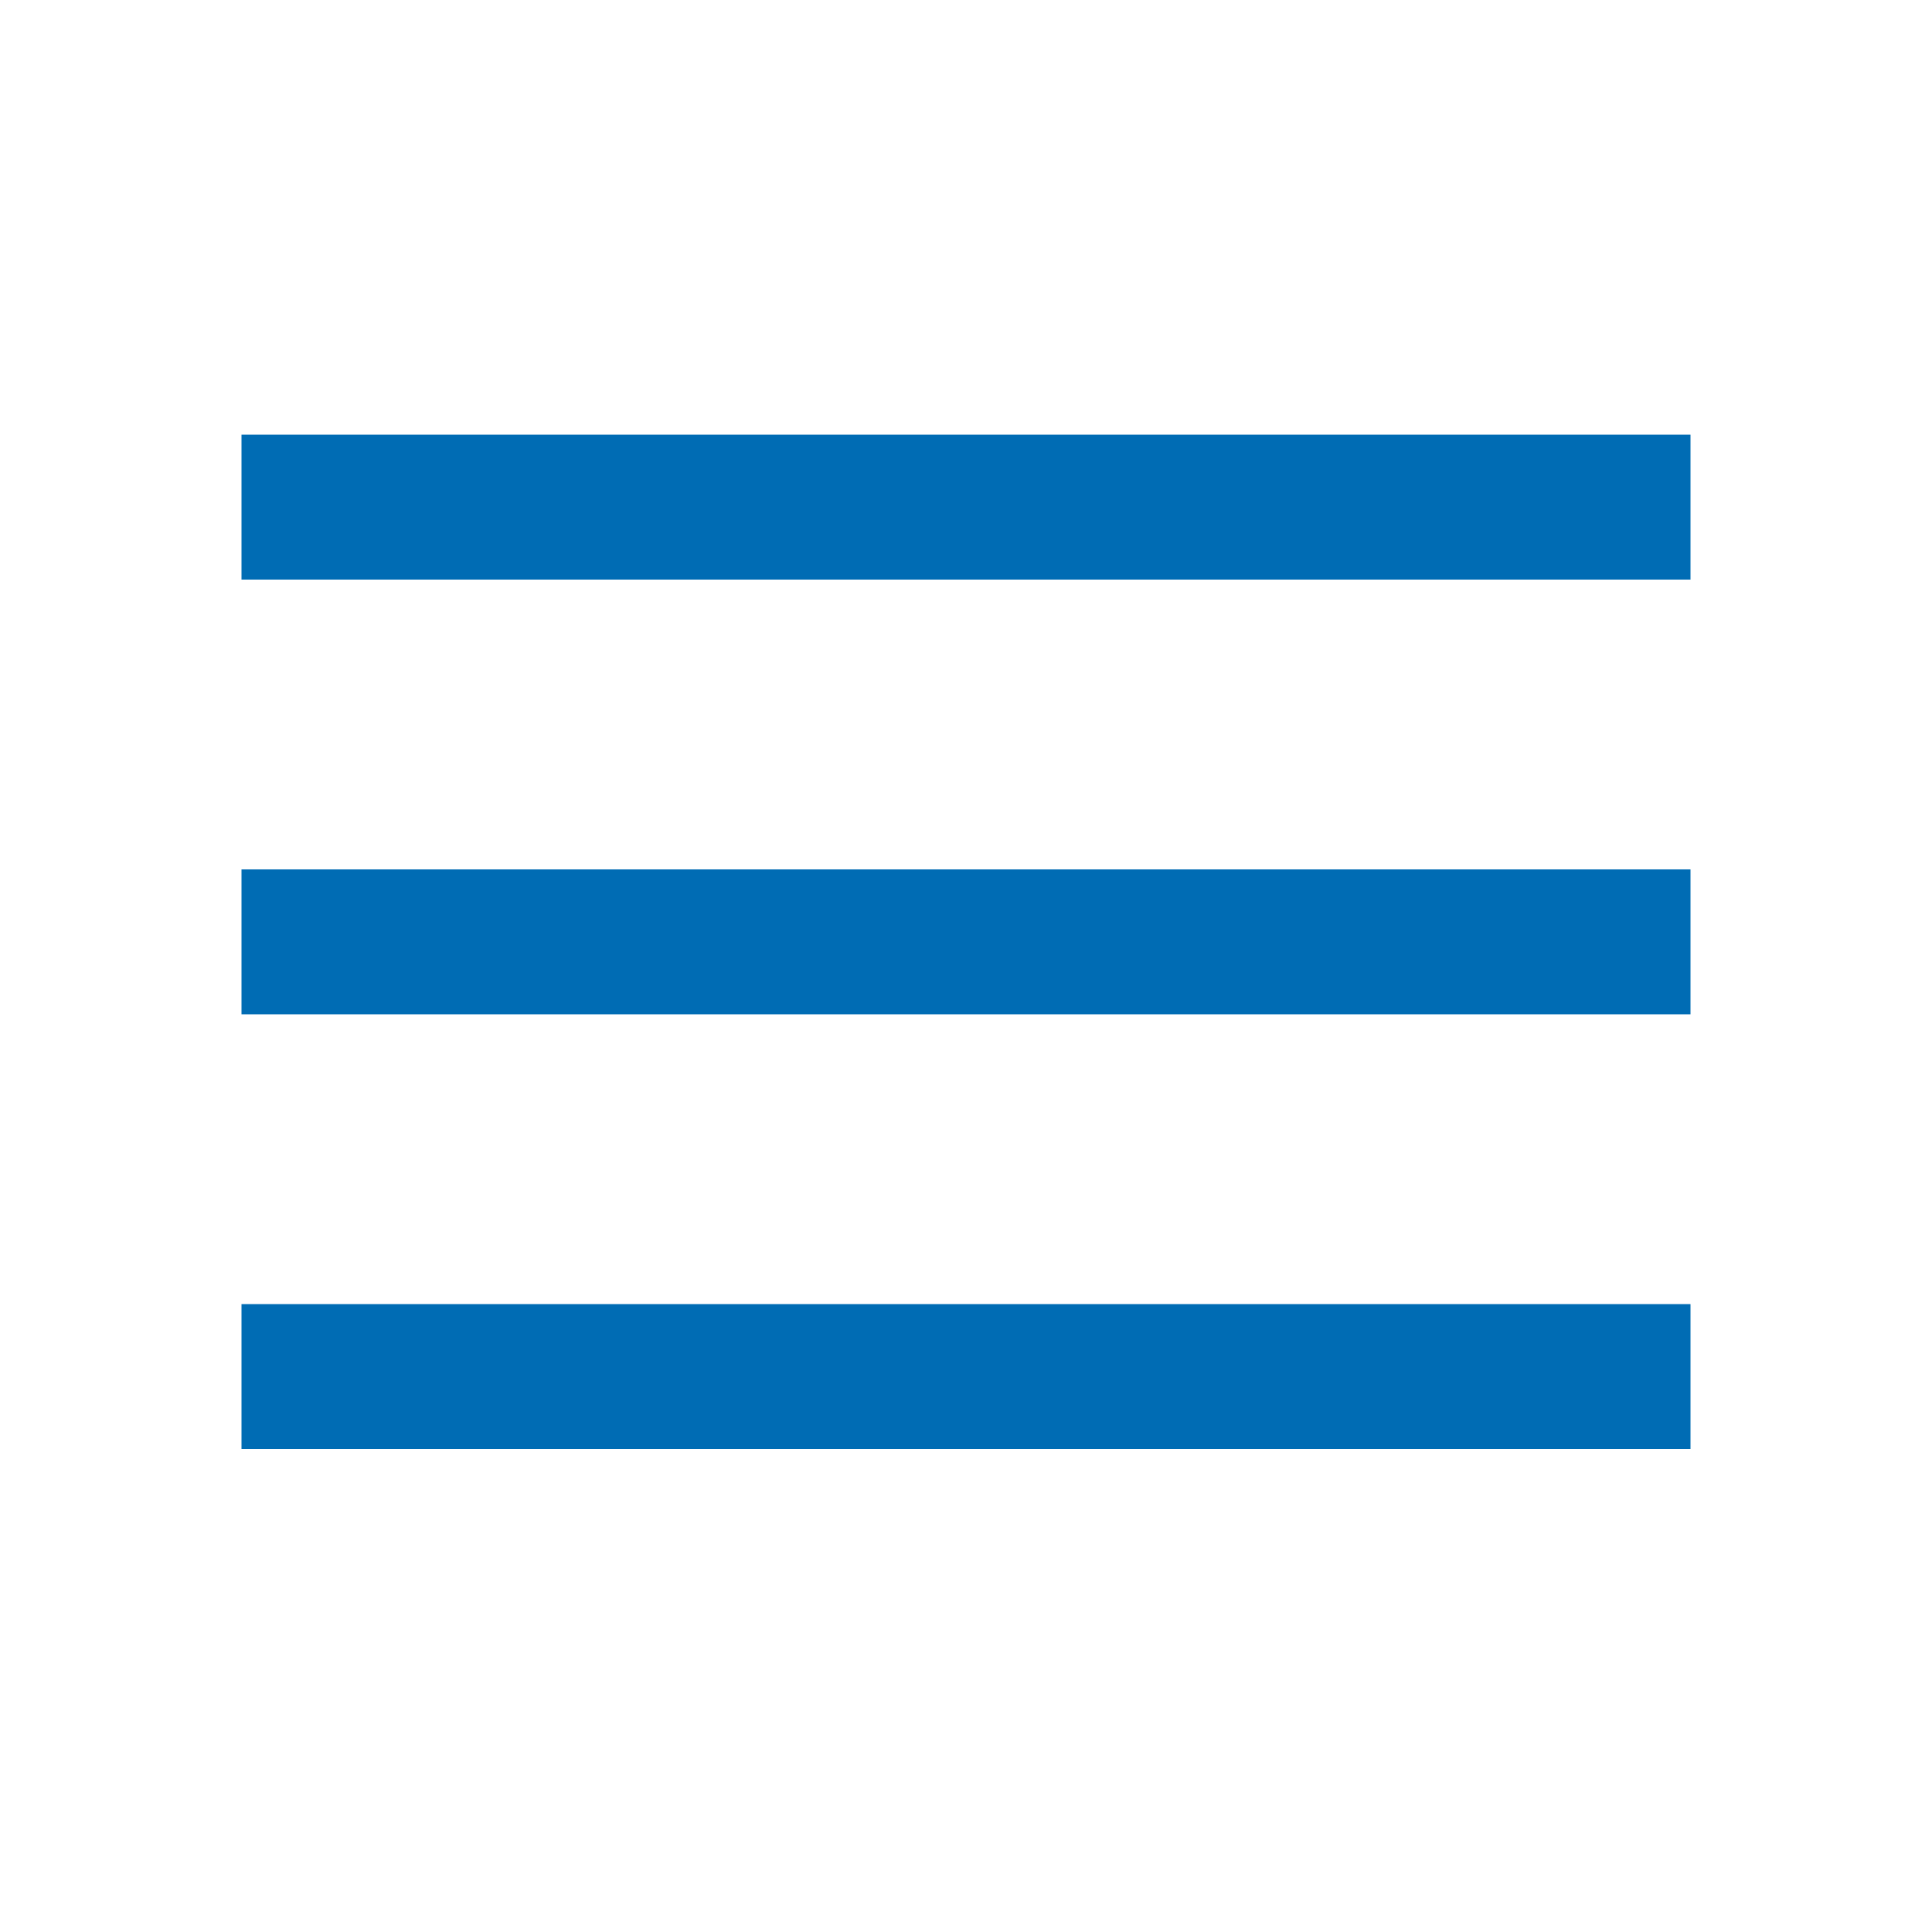
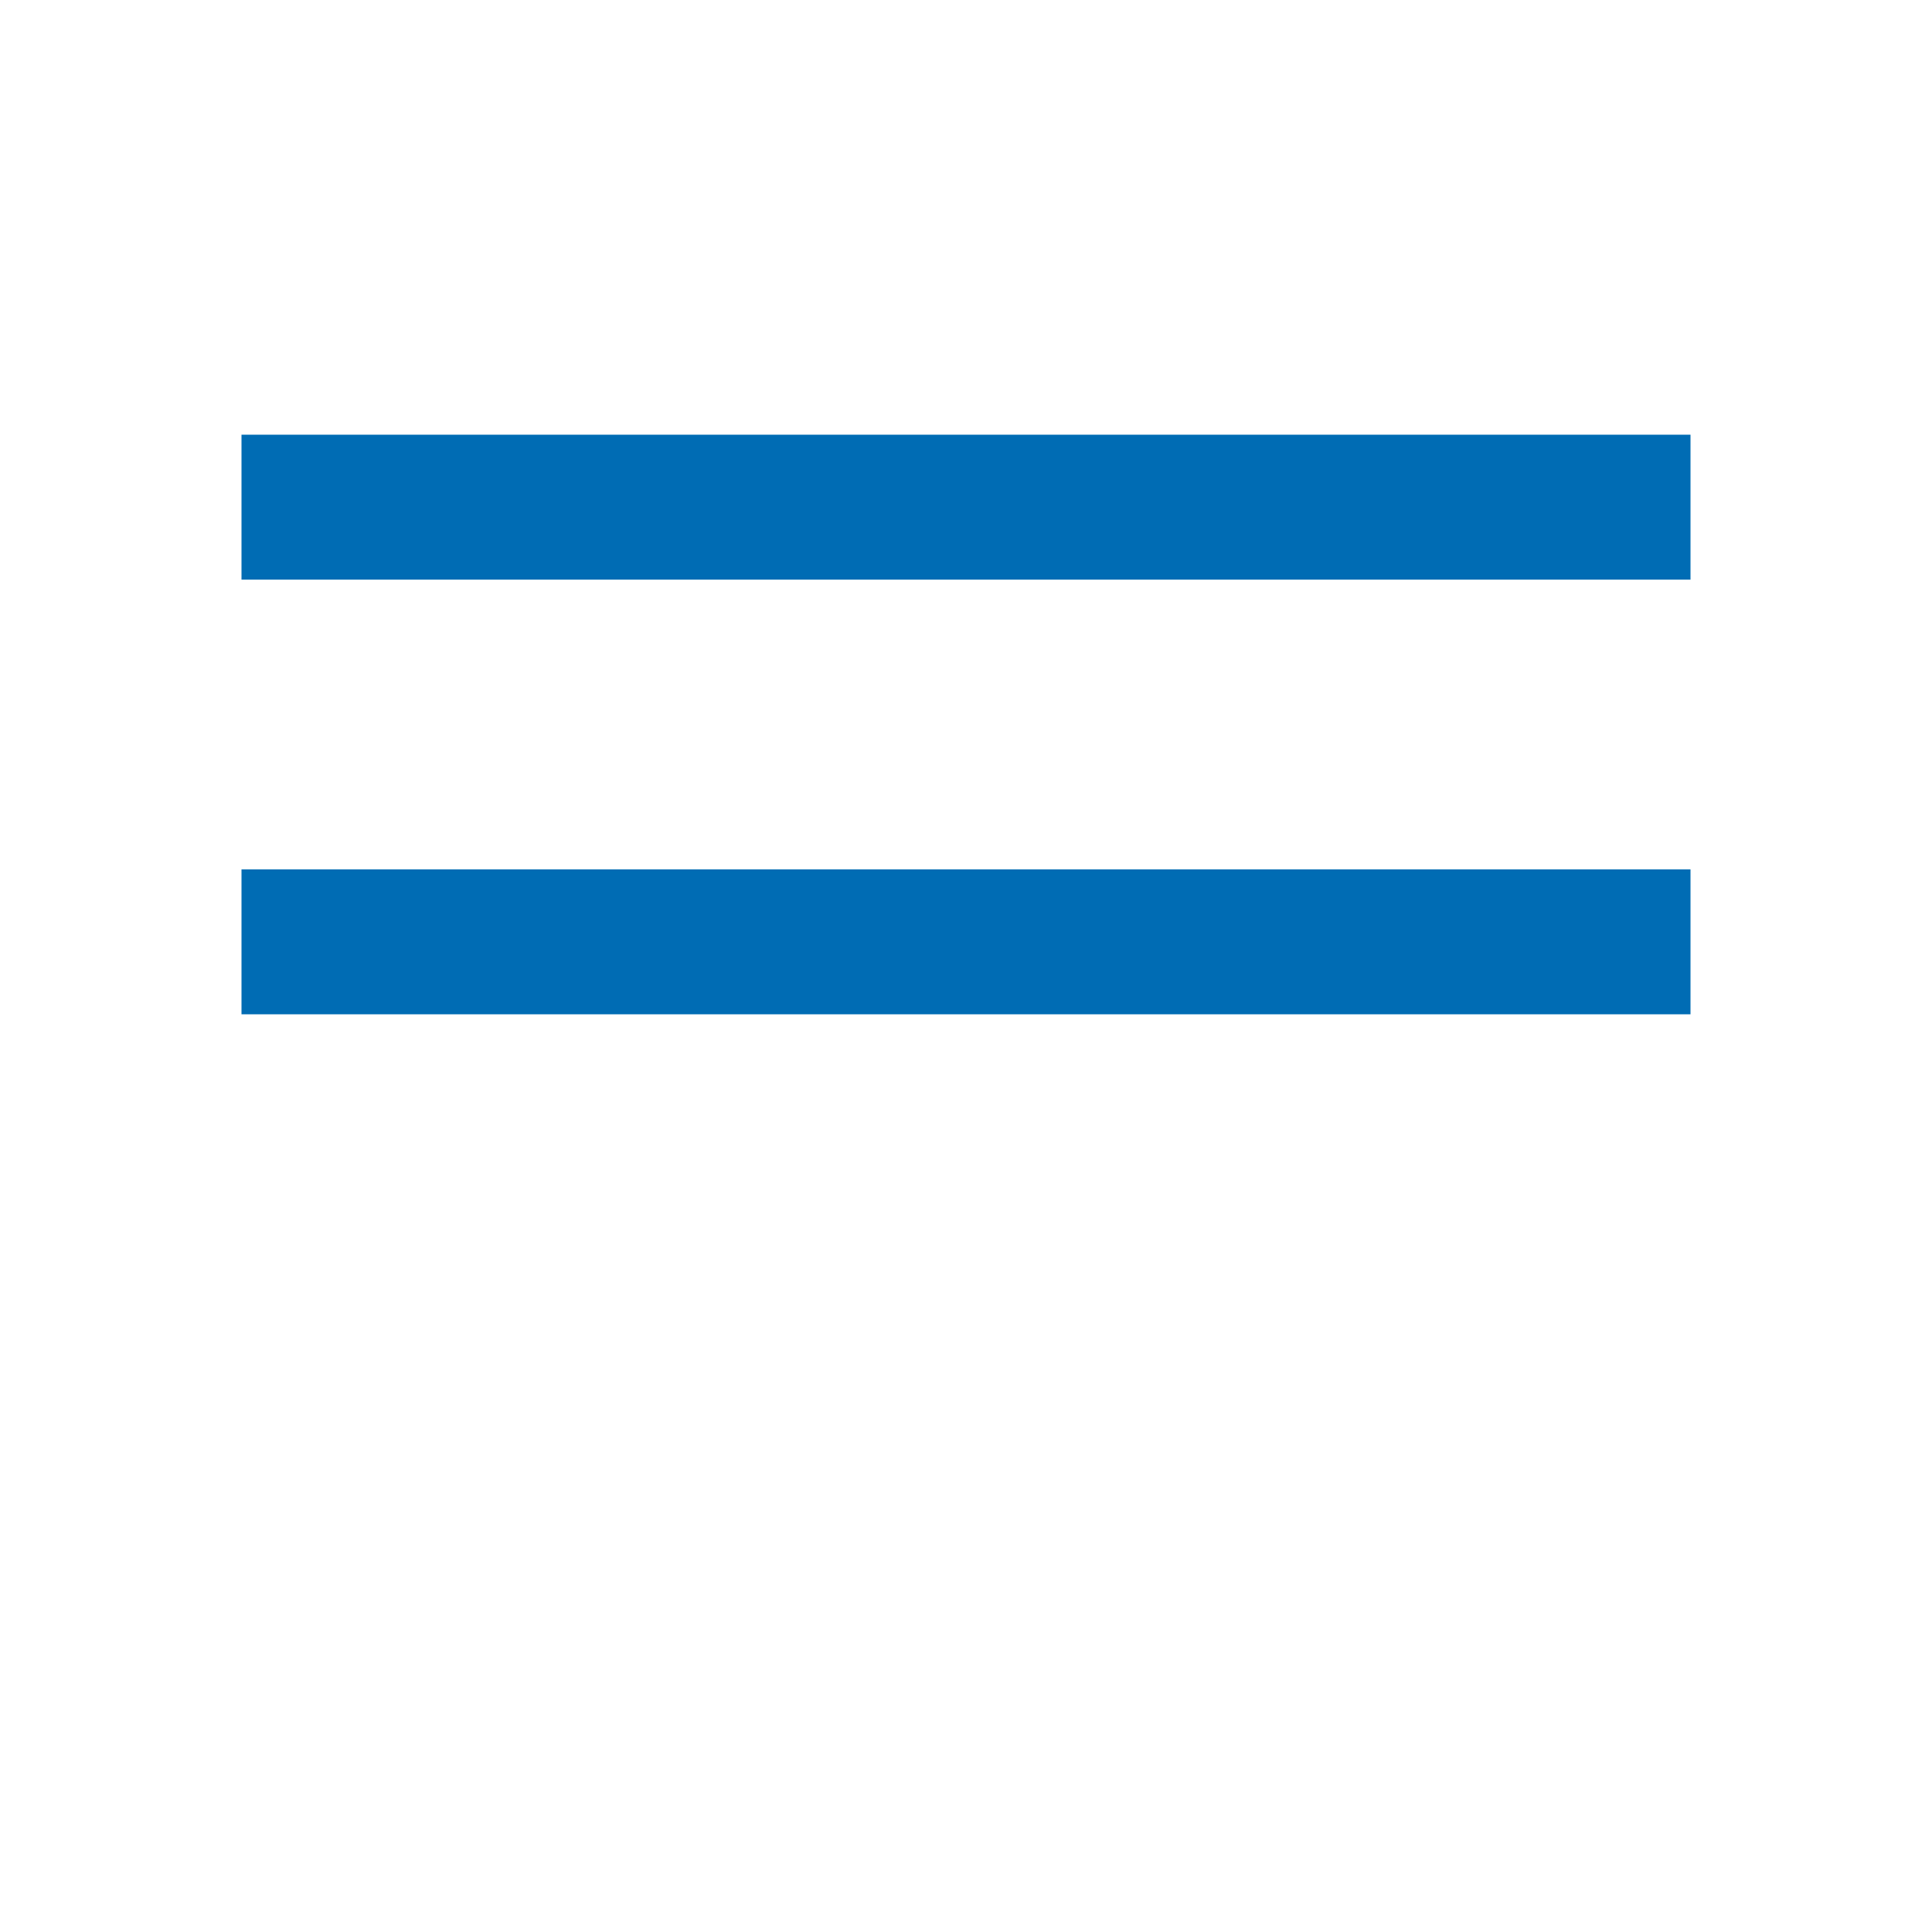
<svg xmlns="http://www.w3.org/2000/svg" enable-background="new 0 0 40 40" height="40" viewBox="0 0 40 40" width="40">
  <g fill="#006cb4">
    <path d="m5 9h30v3h-30z" />
-     <path d="m5 27h30v3h-30z" />
-     <path d="m5 18h30v3h-30z" />
+     <path d="m5 18h30v3h-30" />
  </g>
</svg>